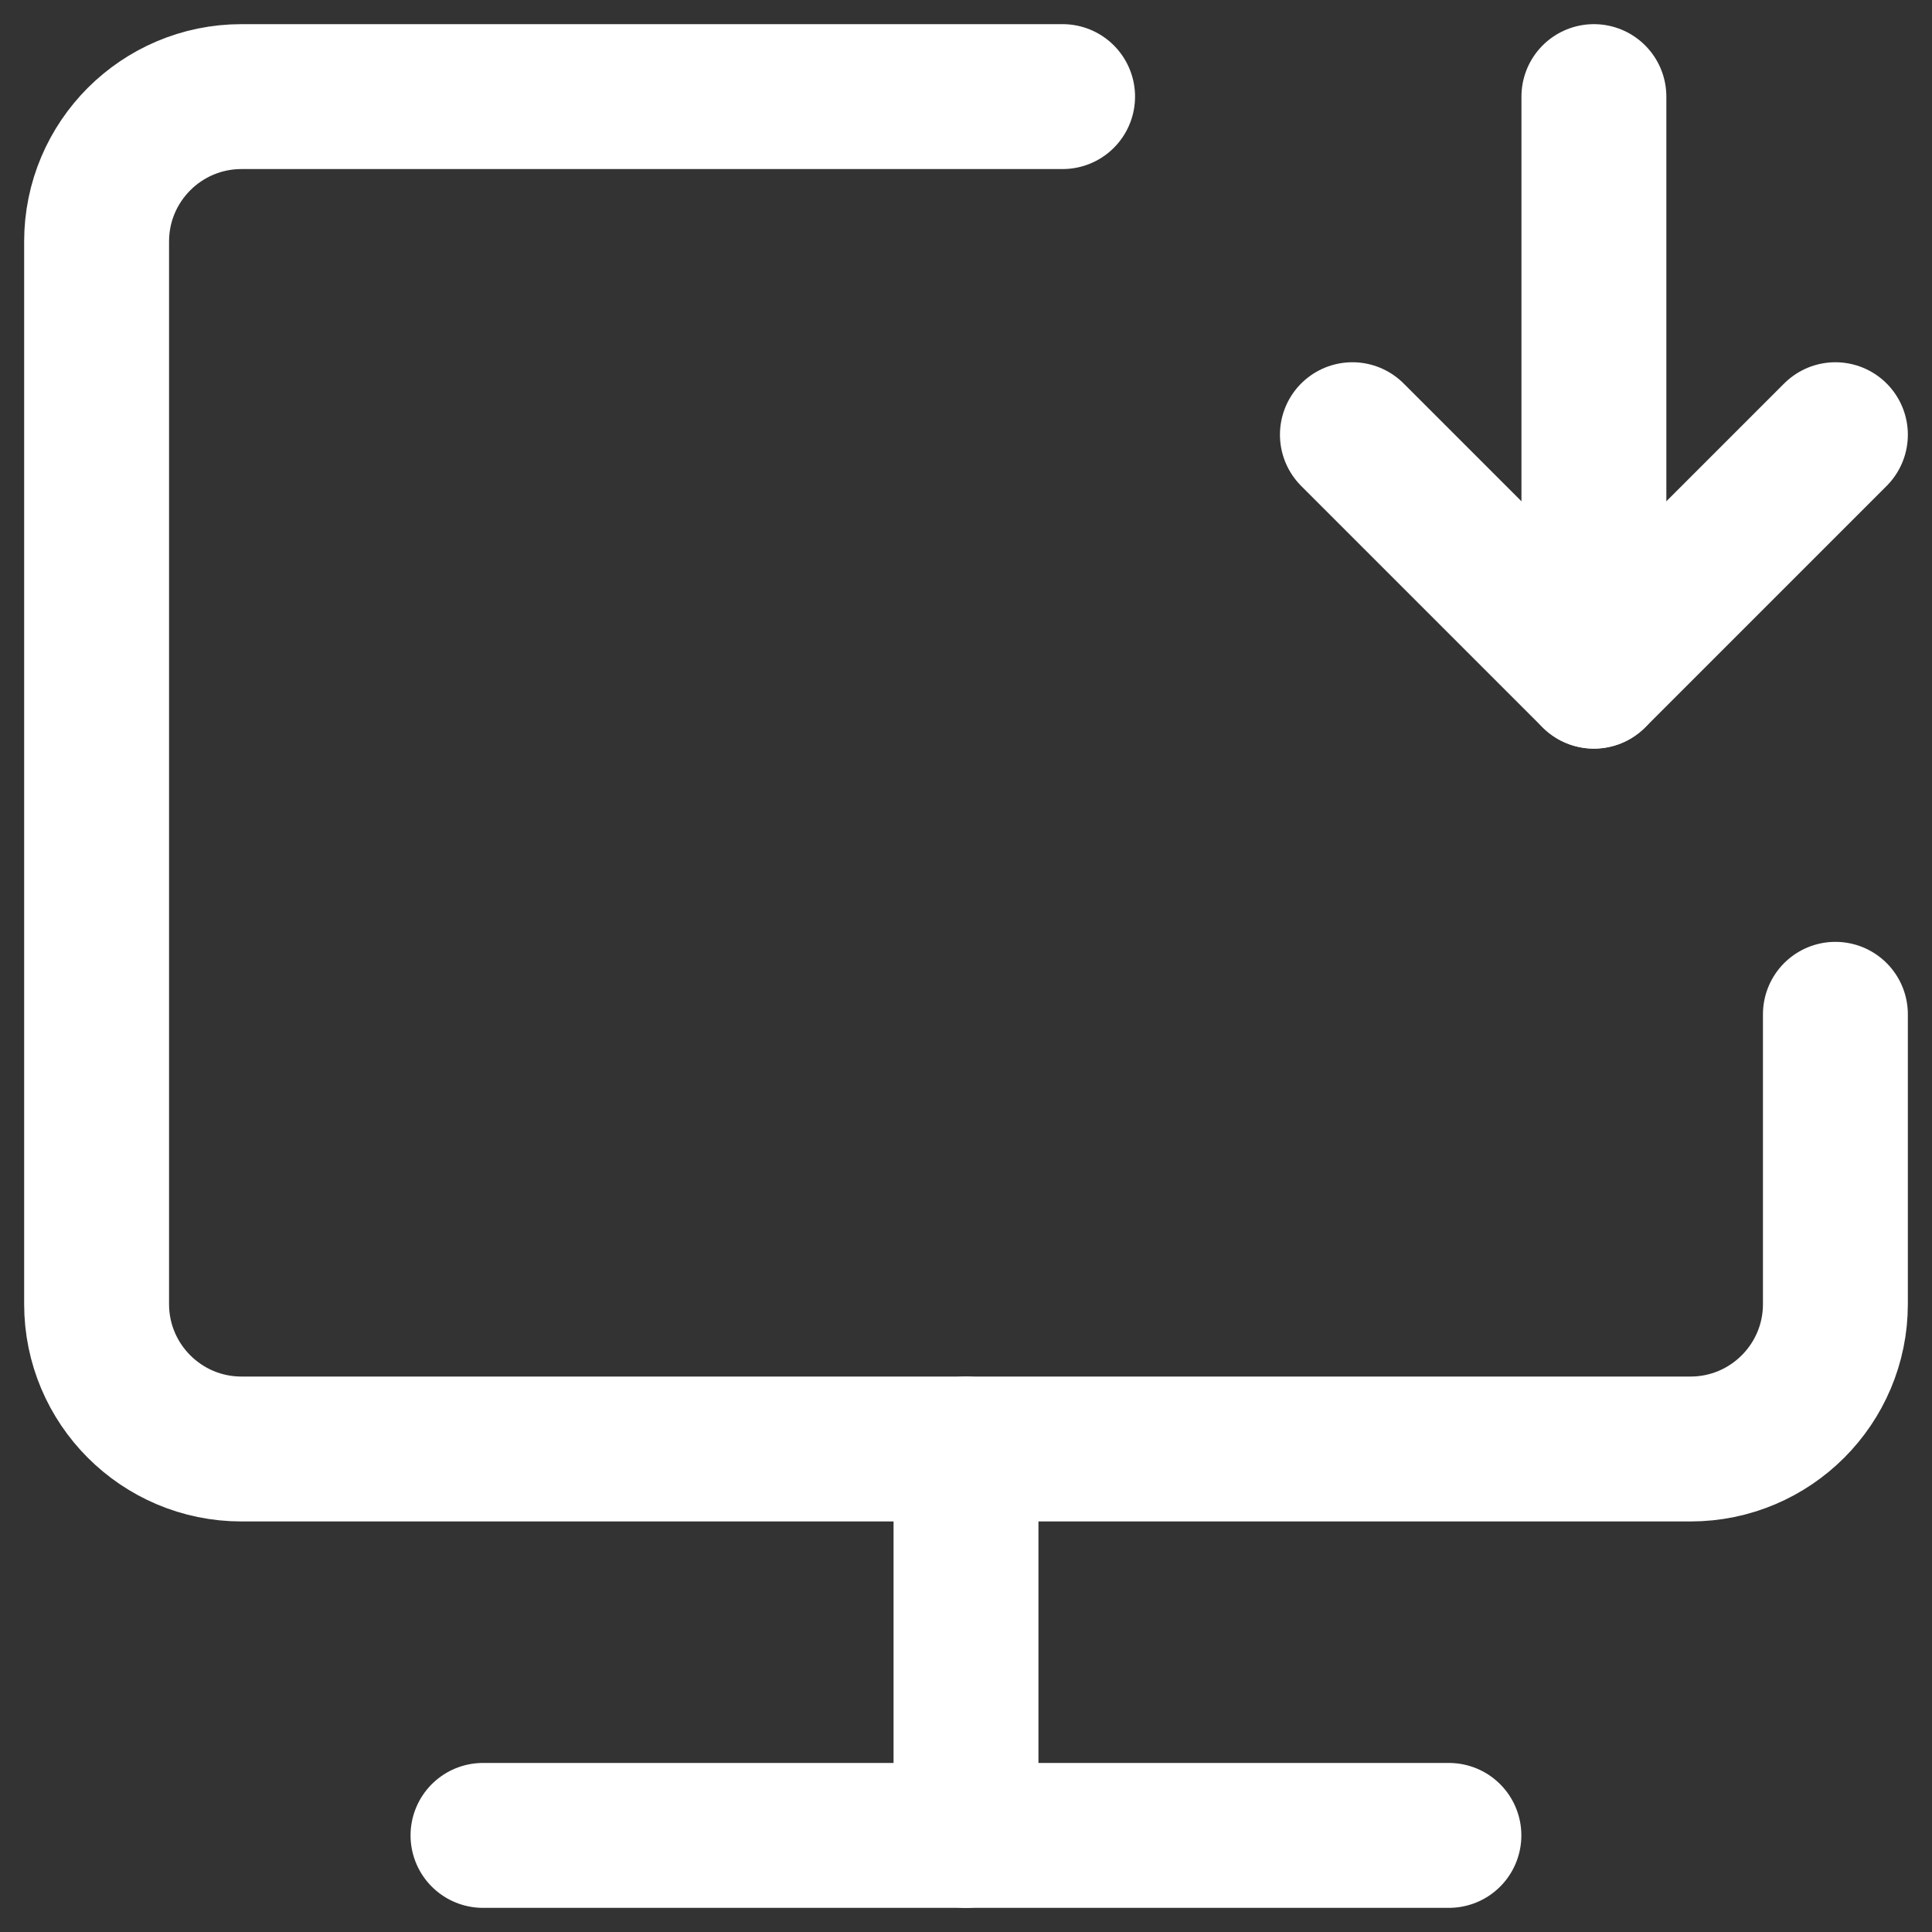
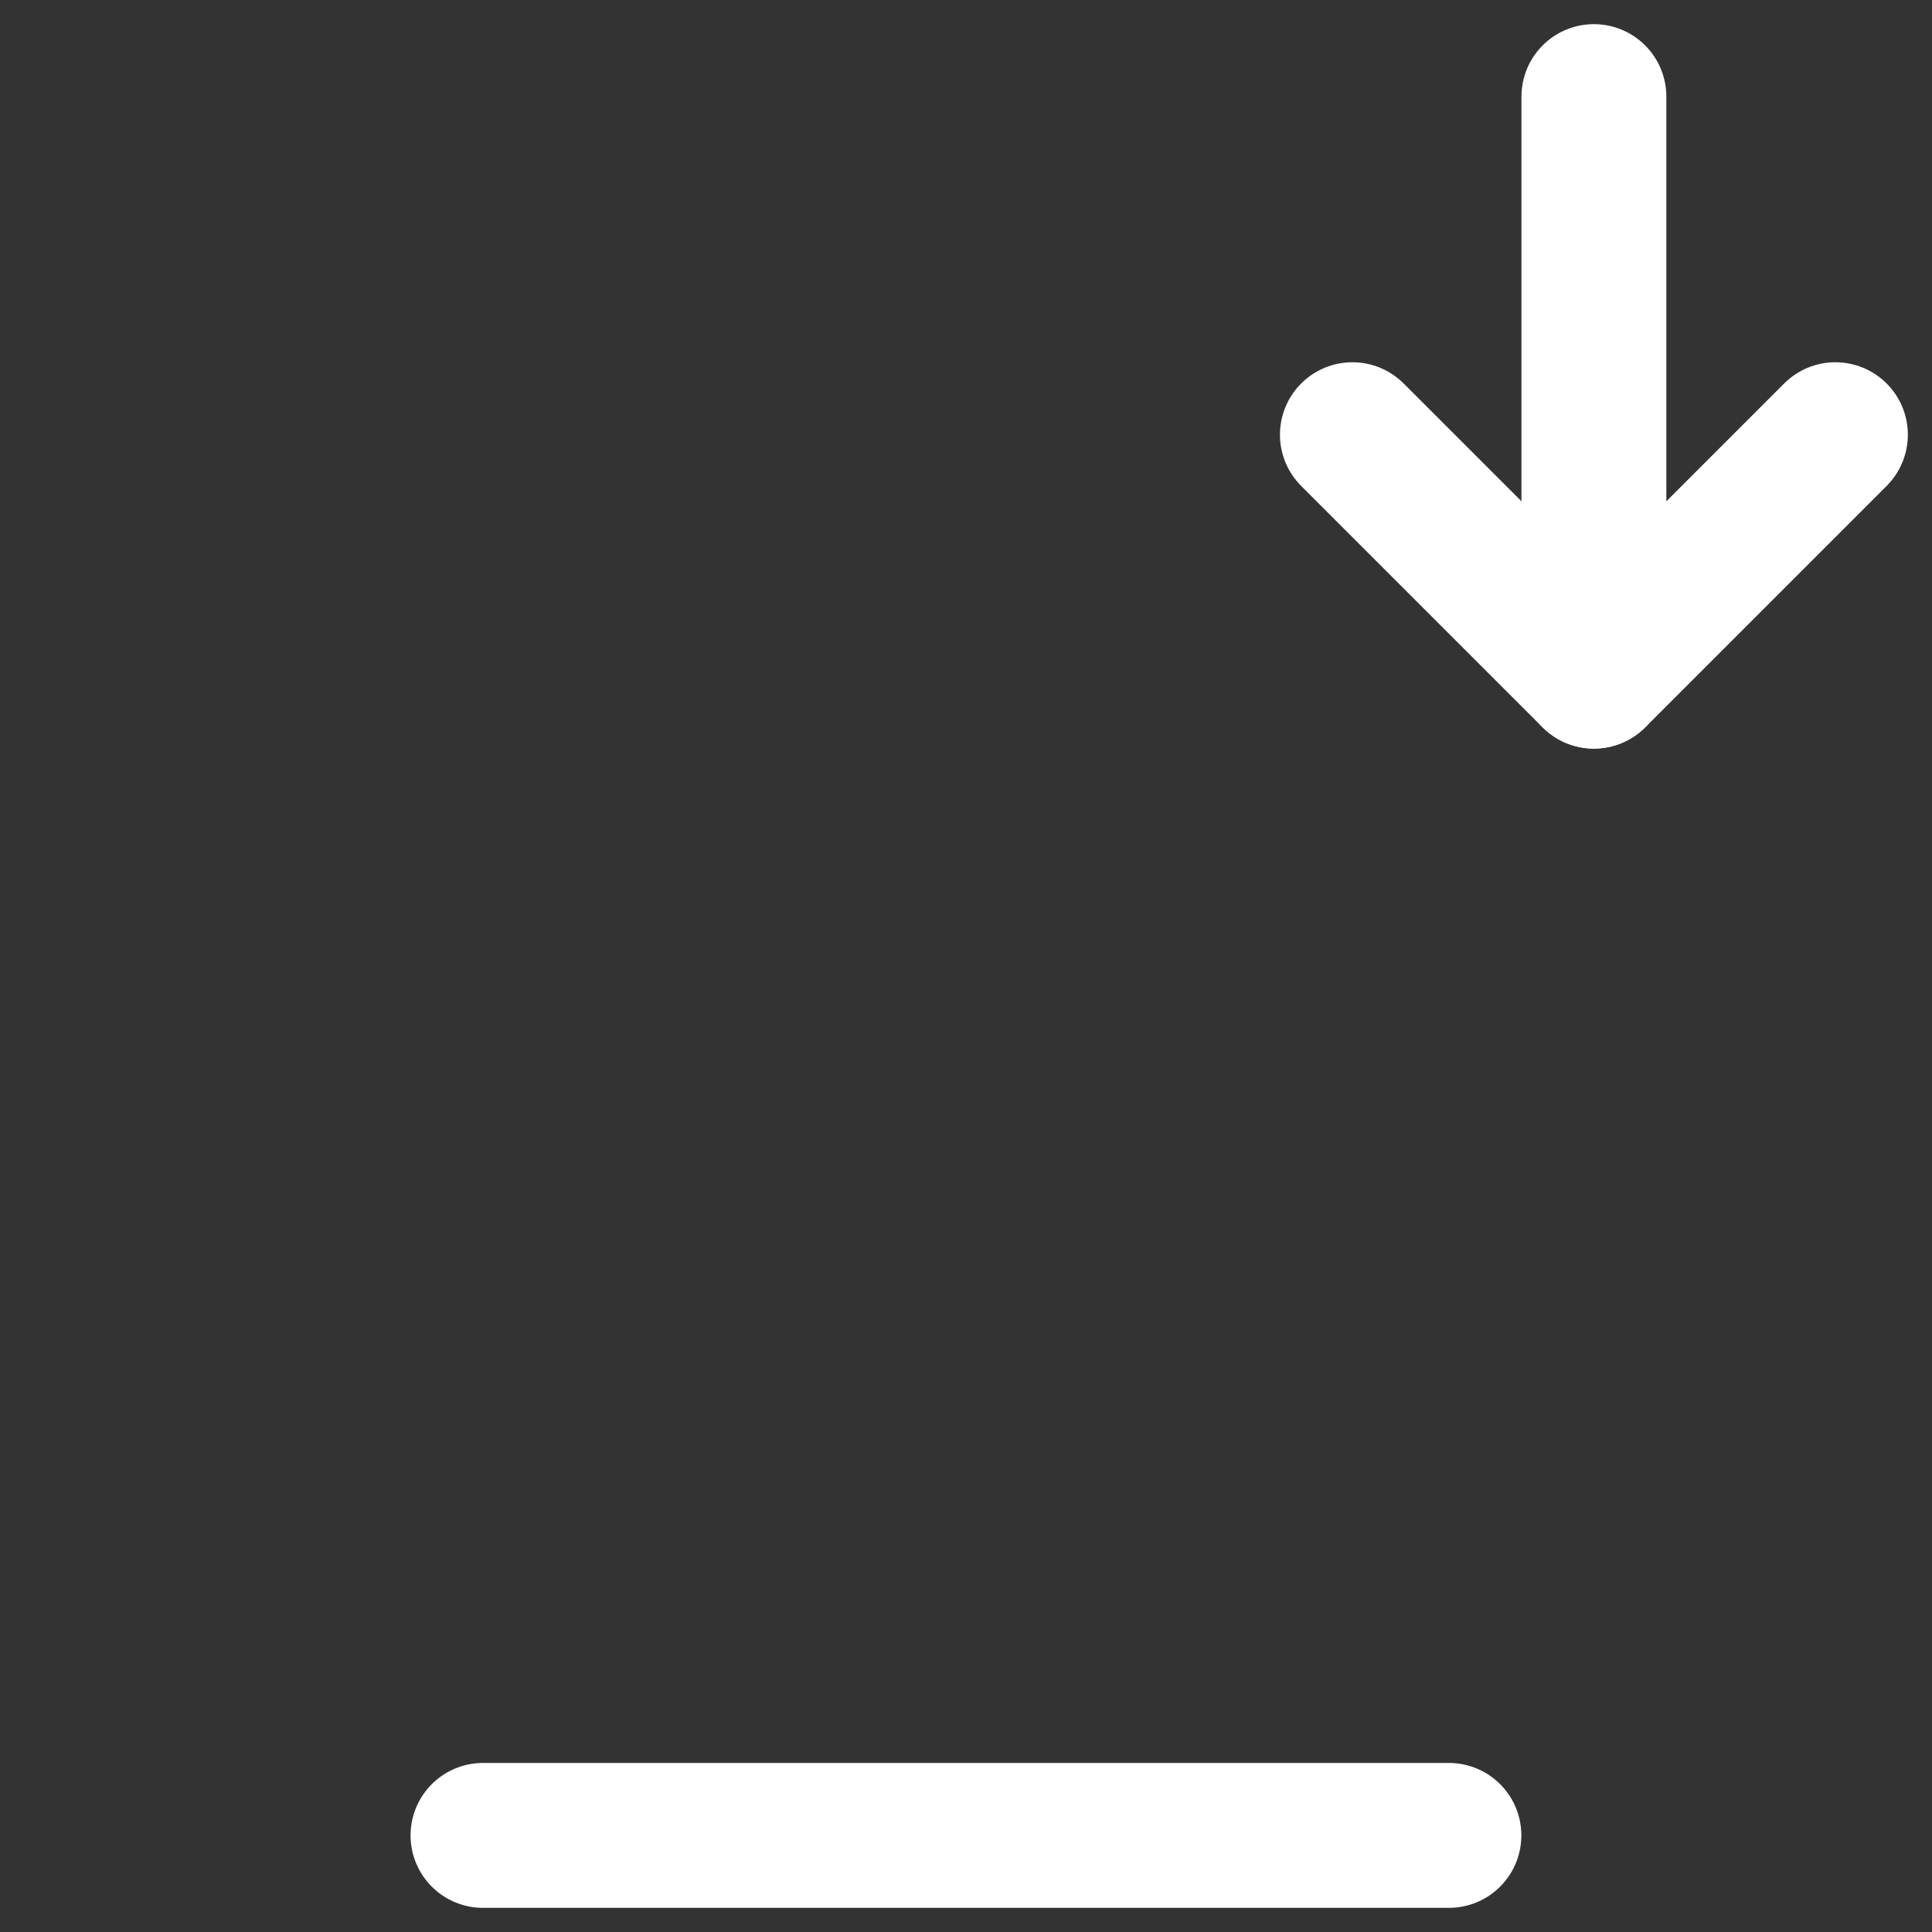
<svg xmlns="http://www.w3.org/2000/svg" width="20" height="20" viewBox="0 0 20 20" fill="none">
  <rect x="0" y="0" width="20" height="20" fill="#333333" stroke="none" />
-   <path d="M11 1H2.5C1.672 1 1 1.672 1 2.5V13.5C1 14.328 1.672 15 2.5 15H17.5C18.328 15 19 14.328 19 13.5V10.5" stroke="white" stroke-width="1.5" stroke-linecap="round" stroke-linejoin="round" />
-   <path d="M10 15V19" stroke="white" stroke-width="1.5" stroke-linecap="round" stroke-linejoin="round" />
  <path d="M5 19H14.999" stroke="white" stroke-width="1.5" stroke-linecap="round" stroke-linejoin="round" />
  <path d="M14 4.5L16.5 7L19 4.5" stroke="white" stroke-width="1.5" stroke-linecap="round" stroke-linejoin="round" />
  <path d="M16.5 1V6.999" stroke="white" stroke-width="1.5" stroke-linecap="round" stroke-linejoin="round" />
</svg>